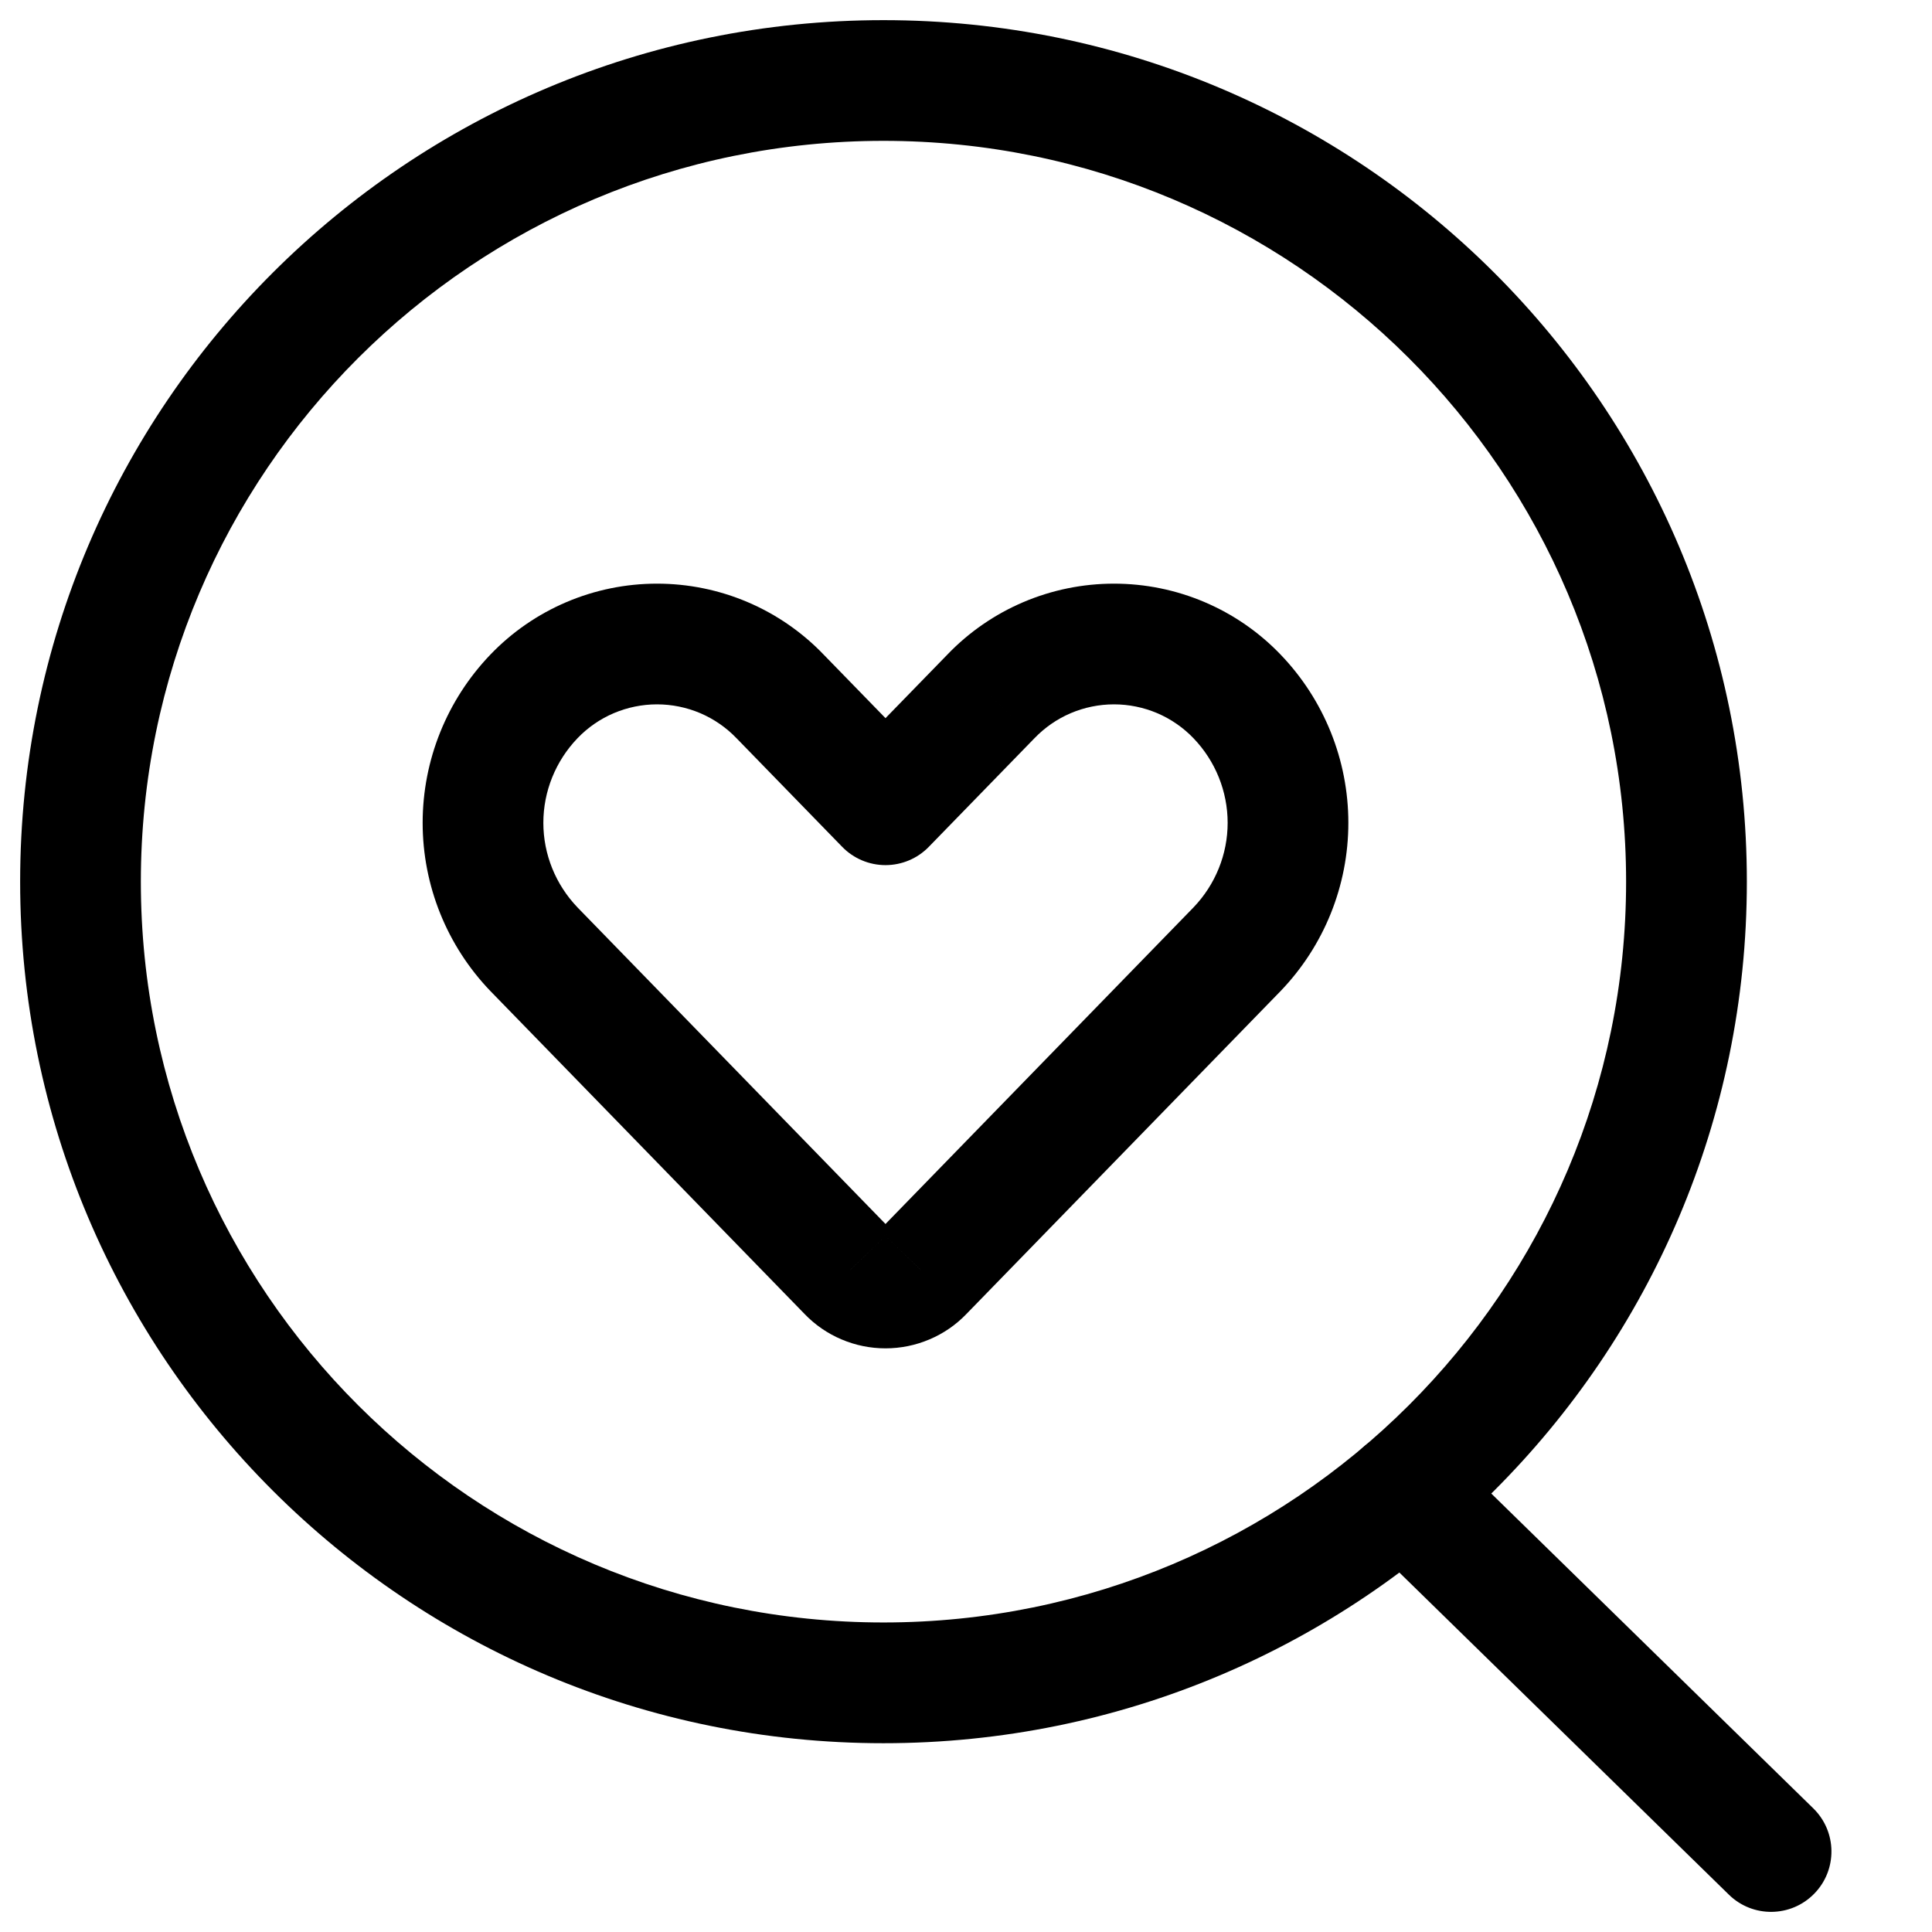
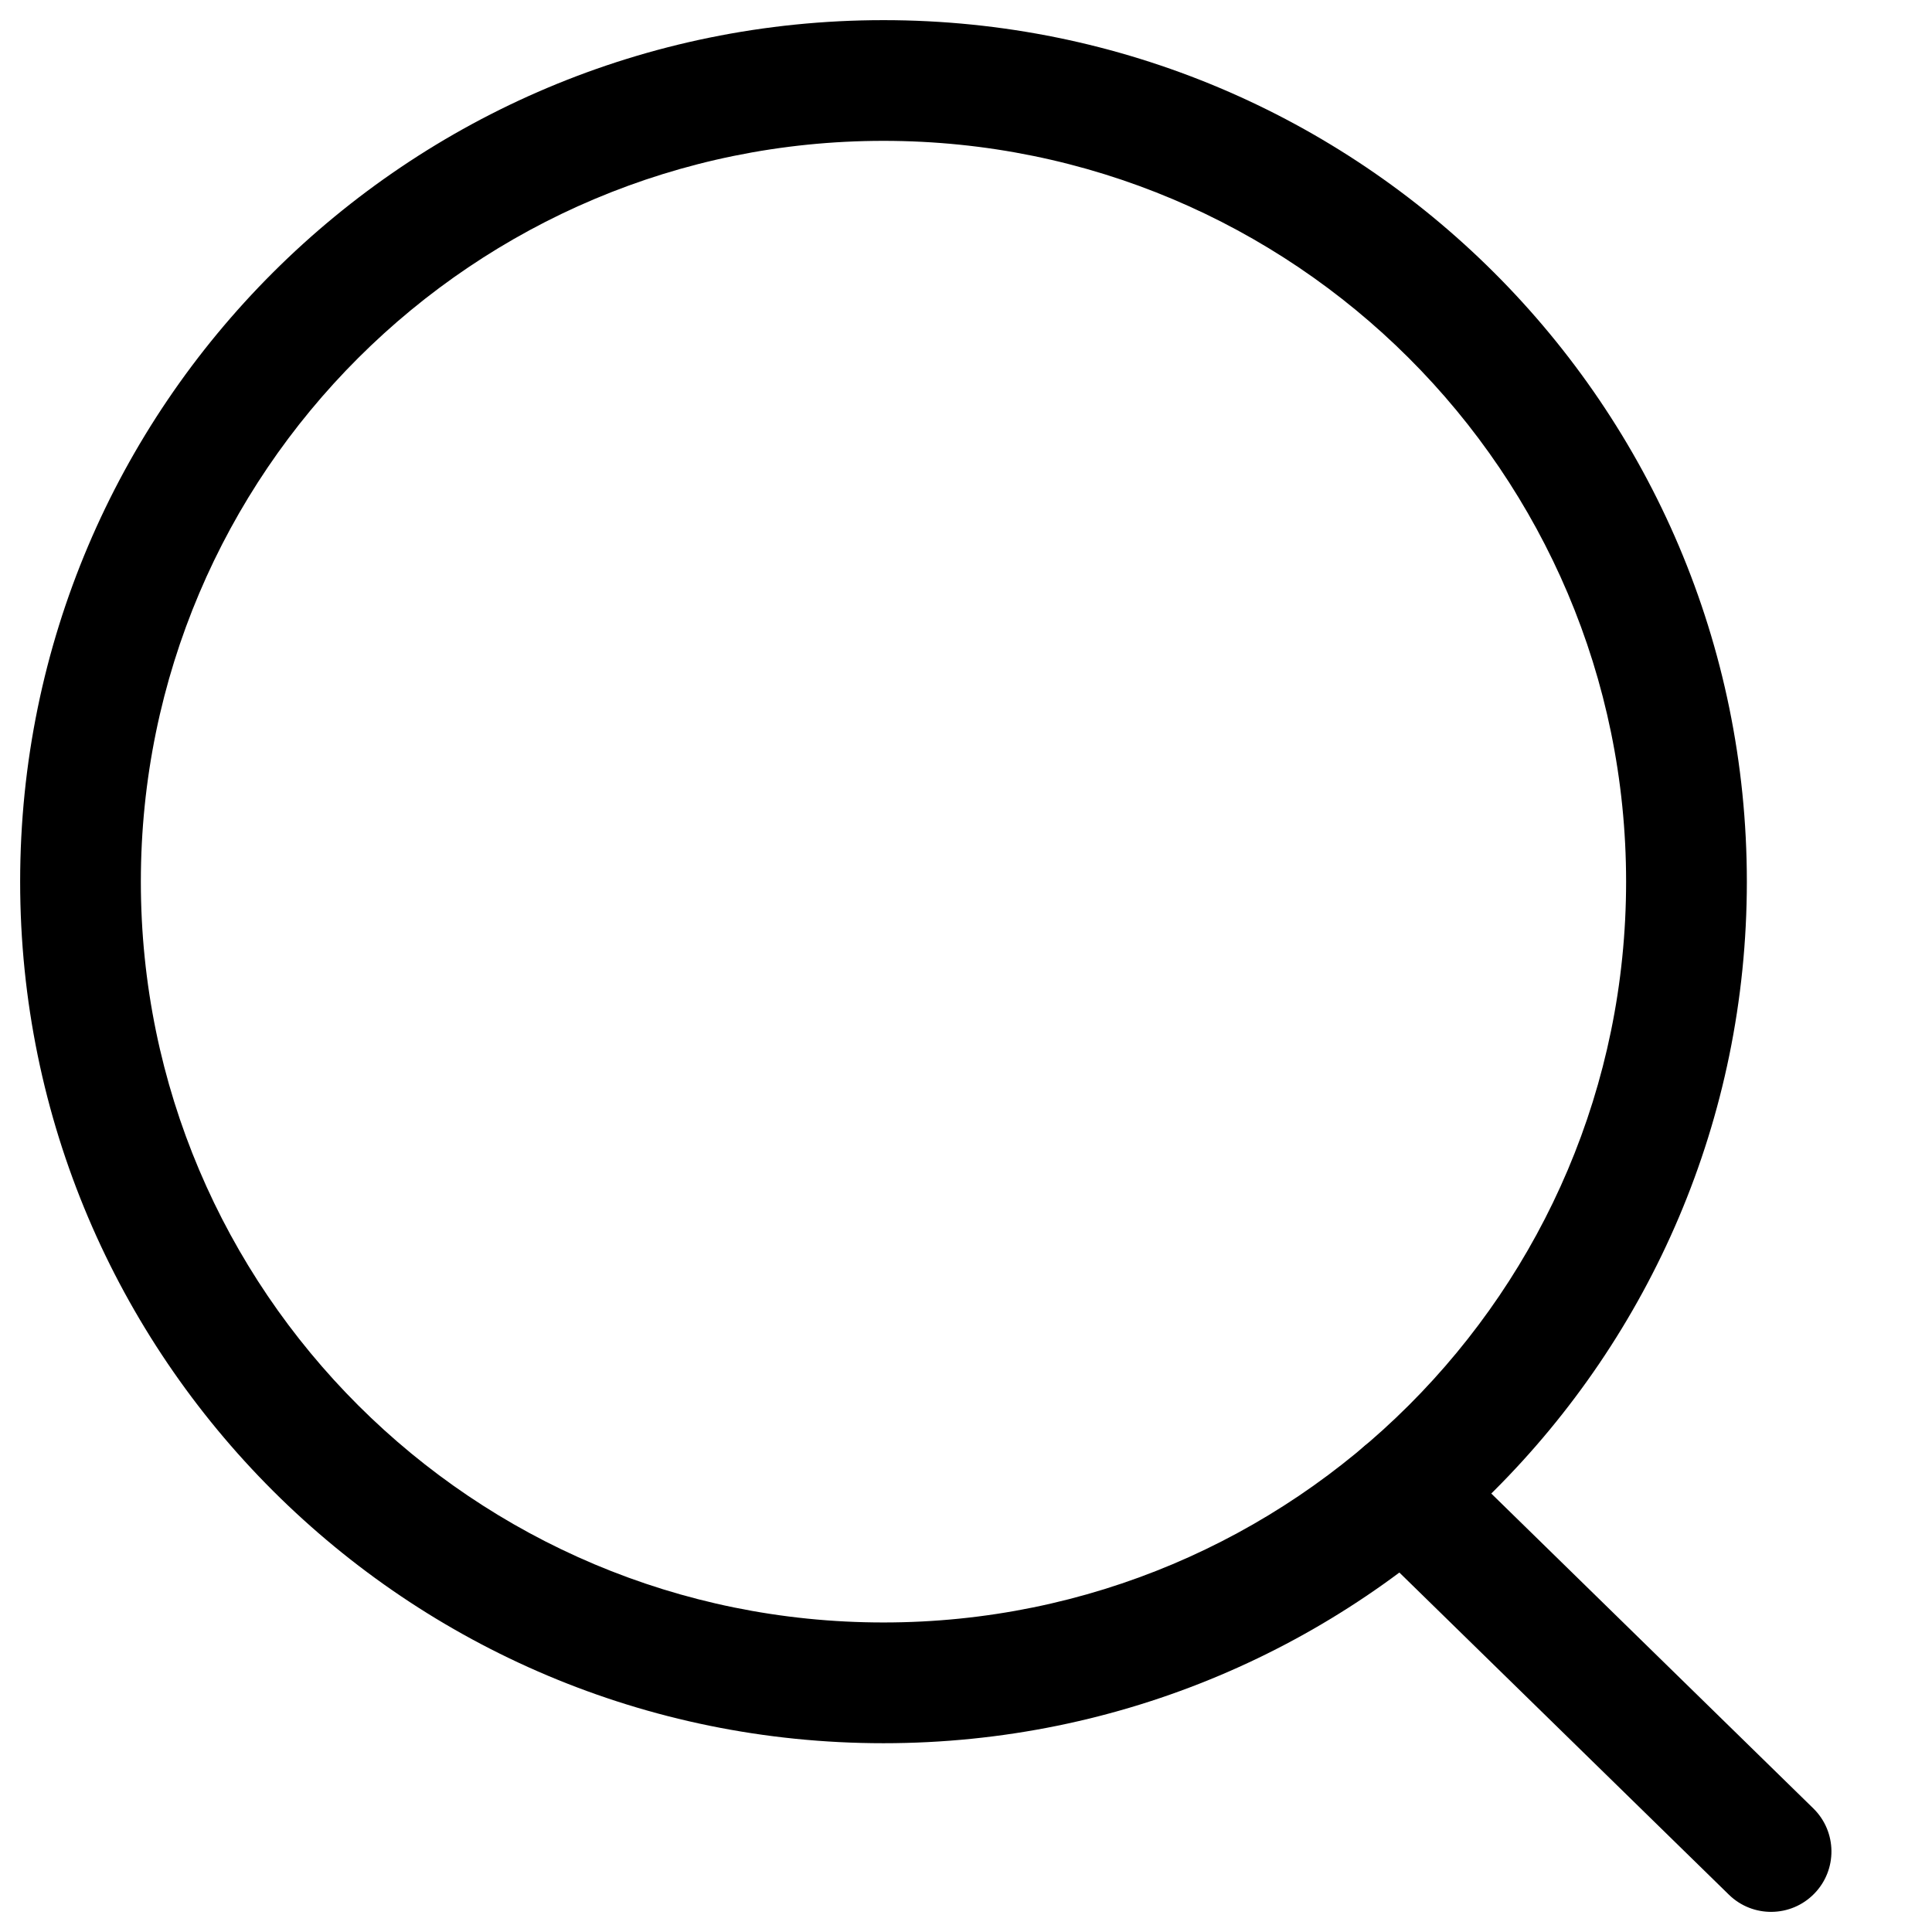
<svg xmlns="http://www.w3.org/2000/svg" width="42" height="42" viewBox="0 0 42 42" fill="none">
  <g id="Component 6">
    <path id="Vector" d="M19.206 35.271C10.287 35.271 3.062 28.058 3.062 19.167H0.438C0.438 29.513 8.843 37.896 19.206 37.896V35.271ZM3.062 19.167C3.062 10.275 10.287 3.062 19.206 3.062V0.438C8.843 0.438 0.438 8.82 0.438 19.167H3.062ZM19.206 3.062C28.125 3.062 35.35 10.275 35.35 19.167H37.975C37.975 8.82 29.569 0.438 19.206 0.438V3.062ZM35.35 19.167C35.35 28.058 28.125 35.271 19.206 35.271V37.896C29.569 37.896 37.975 29.513 37.975 19.167H35.35Z" fill="black" />
-     <path id="Vector_2" d="M21.543 15.139L22.483 16.054L22.49 16.047L21.543 15.139ZM19.25 17.494L18.309 18.41C18.556 18.664 18.896 18.807 19.25 18.807C19.604 18.807 19.944 18.664 20.191 18.41L19.25 17.494ZM16.957 15.139L16.01 16.047L16.017 16.054L16.957 15.139ZM11.608 20.637L10.662 21.546L10.668 21.552L11.608 20.637ZM18.435 27.653L19.382 26.745L19.376 26.738L18.435 27.653ZM20.065 27.653L19.124 26.738L19.118 26.745L20.065 27.653ZM26.892 20.637L27.832 21.552L27.838 21.546L26.892 20.637ZM27.839 14.23C27.371 13.742 26.809 13.354 26.186 13.089L25.158 15.504C25.455 15.631 25.722 15.816 25.944 16.047L27.839 14.23ZM26.186 13.089C25.564 12.824 24.894 12.688 24.217 12.688V15.312C24.541 15.312 24.861 15.378 25.158 15.504L26.186 13.089ZM24.217 12.688C23.541 12.688 22.871 12.824 22.248 13.089L23.276 15.504C23.573 15.378 23.893 15.312 24.217 15.312V12.688ZM22.248 13.089C21.626 13.354 21.063 13.742 20.595 14.23L22.49 16.047C22.712 15.816 22.979 15.631 23.276 15.504L22.248 13.089ZM20.602 14.223L18.309 16.579L20.191 18.41L22.483 16.054L20.602 14.223ZM20.191 16.579L17.898 14.223L16.017 16.054L18.309 18.41L20.191 16.579ZM17.905 14.23C17.437 13.742 16.874 13.354 16.252 13.089L15.224 15.504C15.521 15.631 15.788 15.816 16.01 16.047L17.905 14.23ZM16.252 13.089C15.629 12.824 14.96 12.688 14.283 12.688V15.312C14.607 15.312 14.927 15.378 15.224 15.504L16.252 13.089ZM14.283 12.688C13.606 12.688 12.936 12.824 12.314 13.089L13.342 15.504C13.639 15.378 13.959 15.312 14.283 15.312V12.688ZM12.314 13.089C11.691 13.354 11.129 13.742 10.661 14.23L12.555 16.048C12.777 15.816 13.045 15.631 13.342 15.504L12.314 13.089ZM10.661 14.23C9.716 15.215 9.188 16.524 9.188 17.888H11.812C11.812 17.204 12.078 16.545 12.555 16.048L10.661 14.23ZM9.188 17.888C9.188 19.252 9.716 20.562 10.662 21.546L12.555 19.727C12.078 19.23 11.812 18.571 11.812 17.888H9.188ZM10.668 21.552L17.495 28.569L19.376 26.738L12.549 19.721L10.668 21.552ZM17.488 28.562C17.716 28.8 17.99 28.989 18.293 29.117L19.321 26.702C19.343 26.712 19.364 26.726 19.382 26.745L17.488 28.562ZM18.293 29.117C18.596 29.246 18.921 29.312 19.25 29.312V26.688C19.274 26.688 19.298 26.692 19.321 26.702L18.293 29.117ZM19.25 29.312C19.579 29.312 19.904 29.246 20.207 29.117L19.179 26.702C19.202 26.692 19.226 26.688 19.25 26.688V29.312ZM20.207 29.117C20.51 28.989 20.784 28.8 21.012 28.562L19.118 26.745C19.136 26.726 19.157 26.712 19.179 26.702L20.207 29.117ZM21.005 28.569L27.832 21.552L25.951 19.721L19.124 26.738L21.005 28.569ZM27.838 21.546C28.784 20.562 29.312 19.252 29.312 17.888H26.688C26.688 18.571 26.422 19.23 25.945 19.727L27.838 21.546ZM29.312 17.888C29.312 16.524 28.785 15.215 27.839 14.23L25.944 16.047C26.422 16.544 26.688 17.204 26.688 17.888H29.312Z" fill="black" />
    <path id="Vector_3" d="M31.429 31.5C30.911 30.994 30.08 31.003 29.573 31.521C29.066 32.039 29.076 32.871 29.594 33.377L31.429 31.5ZM37.584 41.188C38.102 41.695 38.933 41.686 39.44 41.167C39.947 40.649 39.937 39.818 39.419 39.312L37.584 41.188ZM29.594 33.377L37.584 41.188L39.419 39.312L31.429 31.5L29.594 33.377Z" fill="black" />
  </g>
</svg>